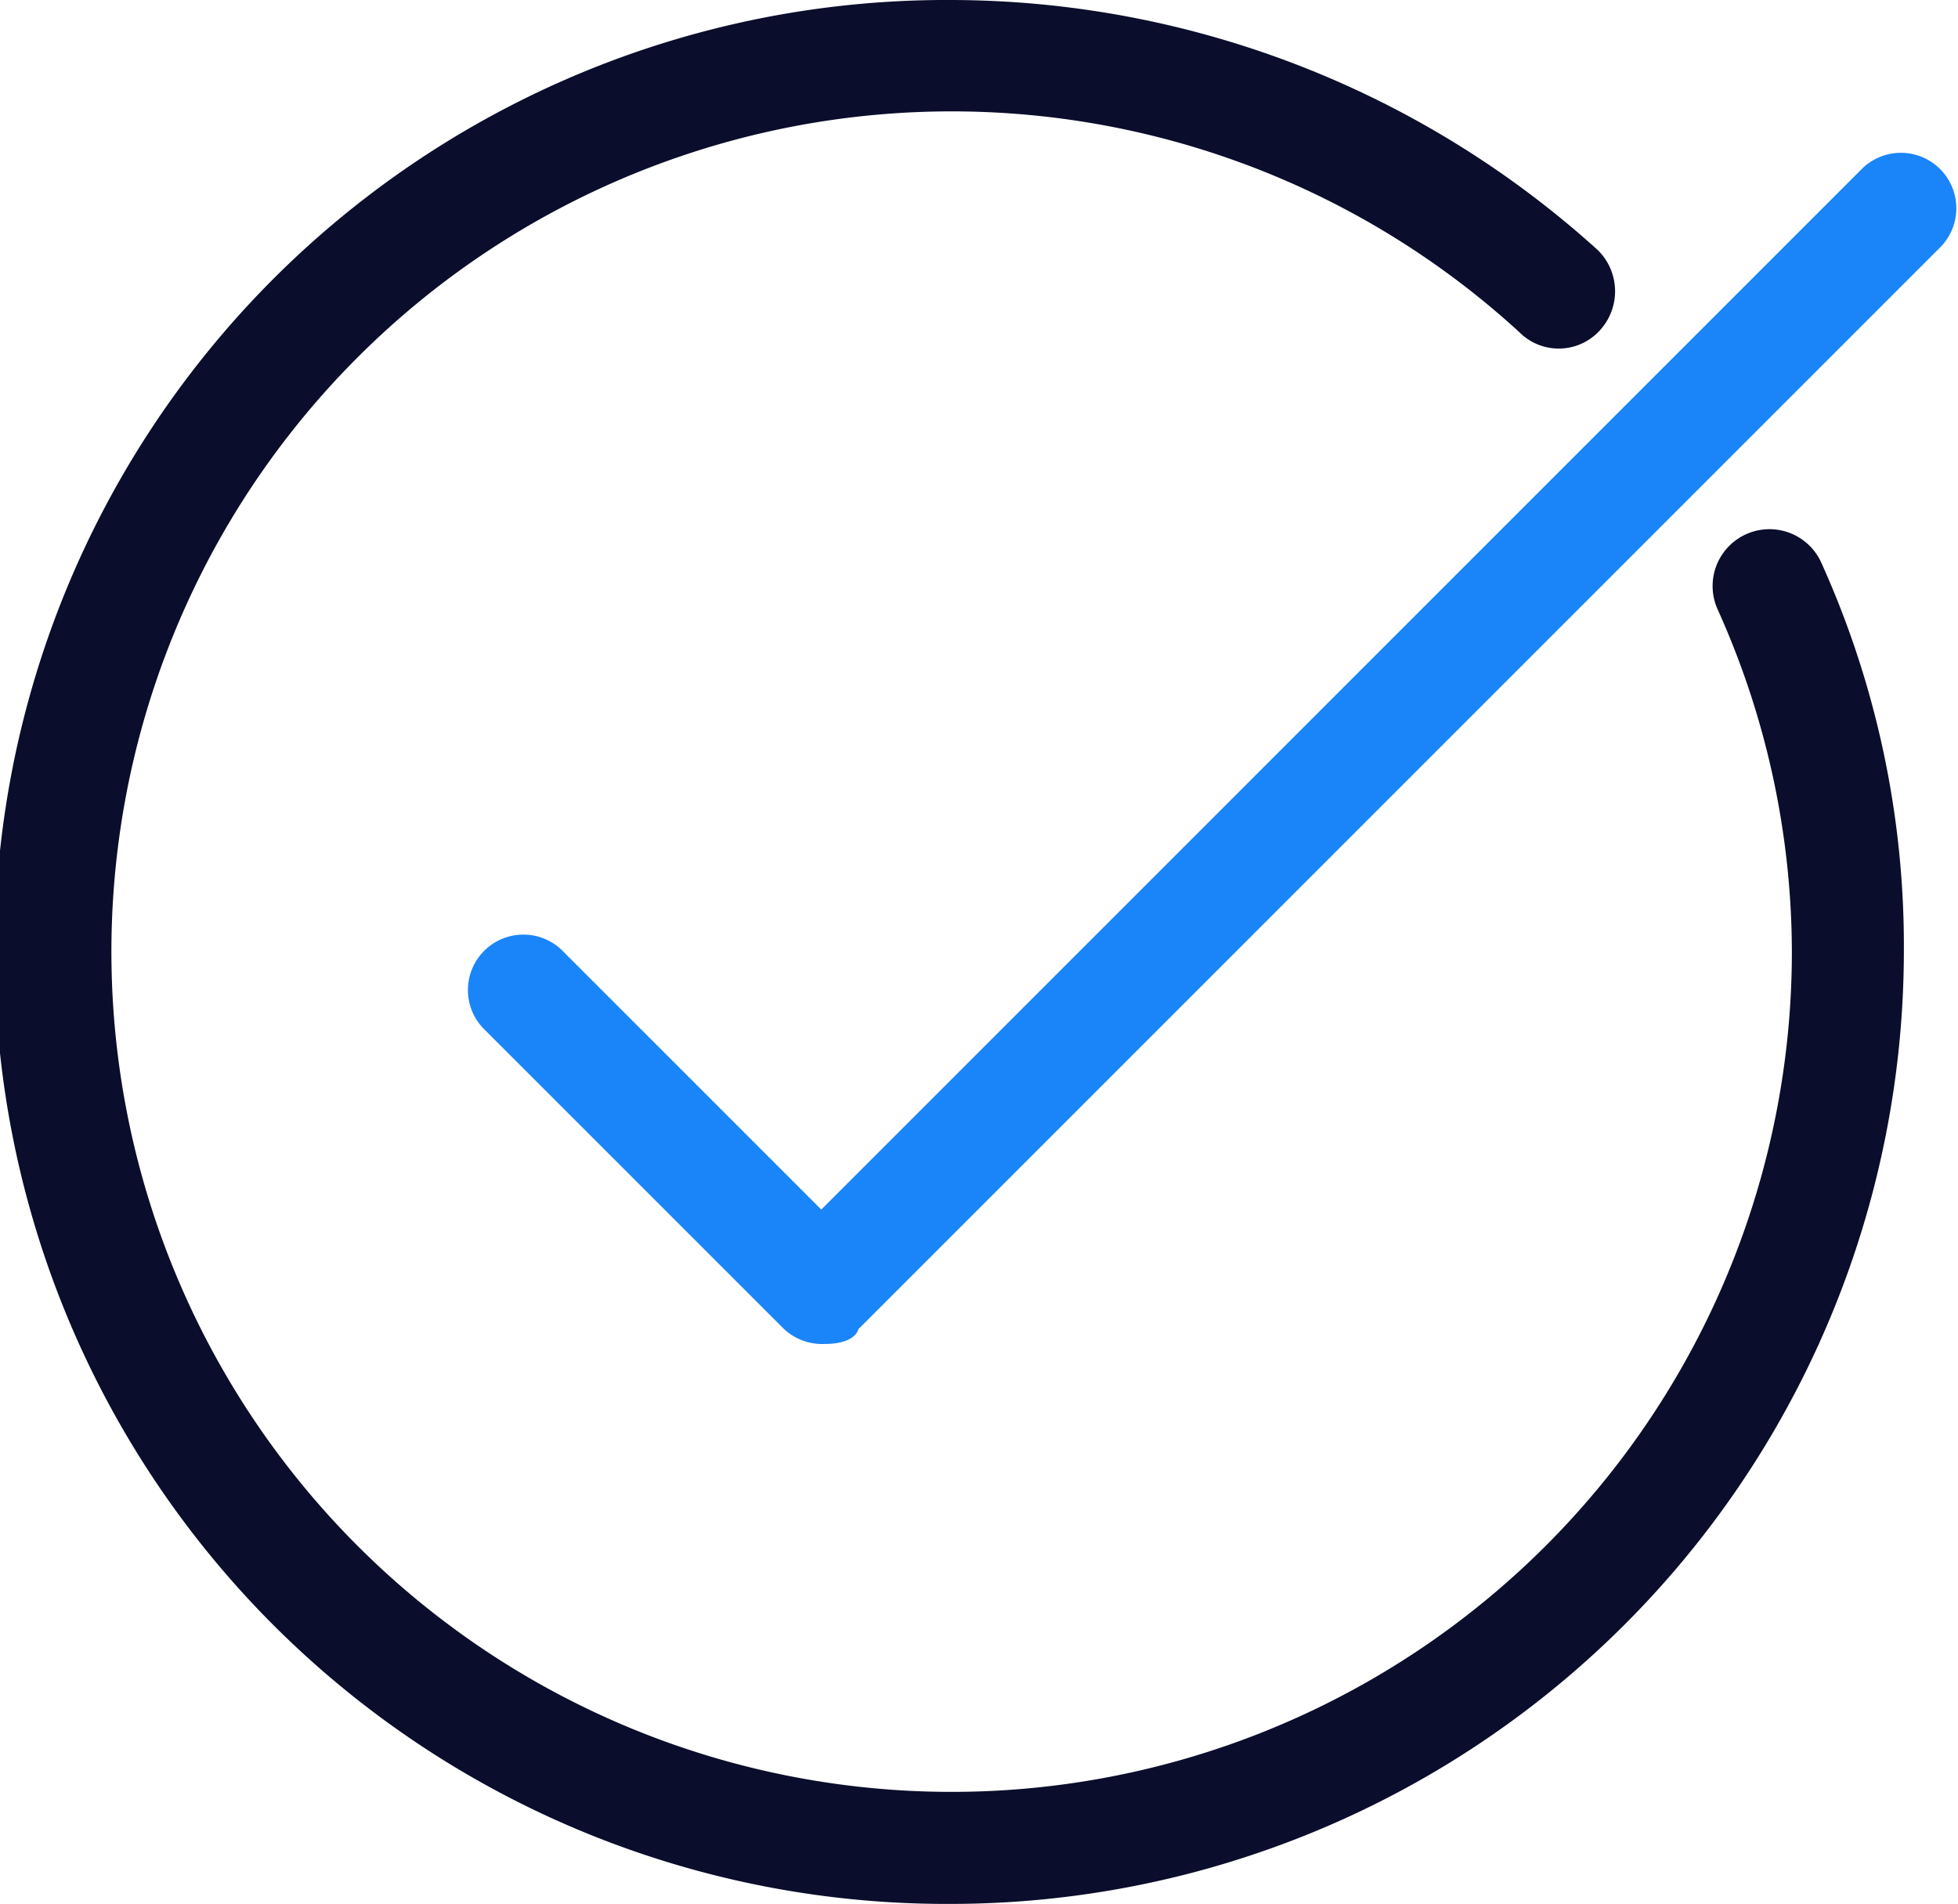
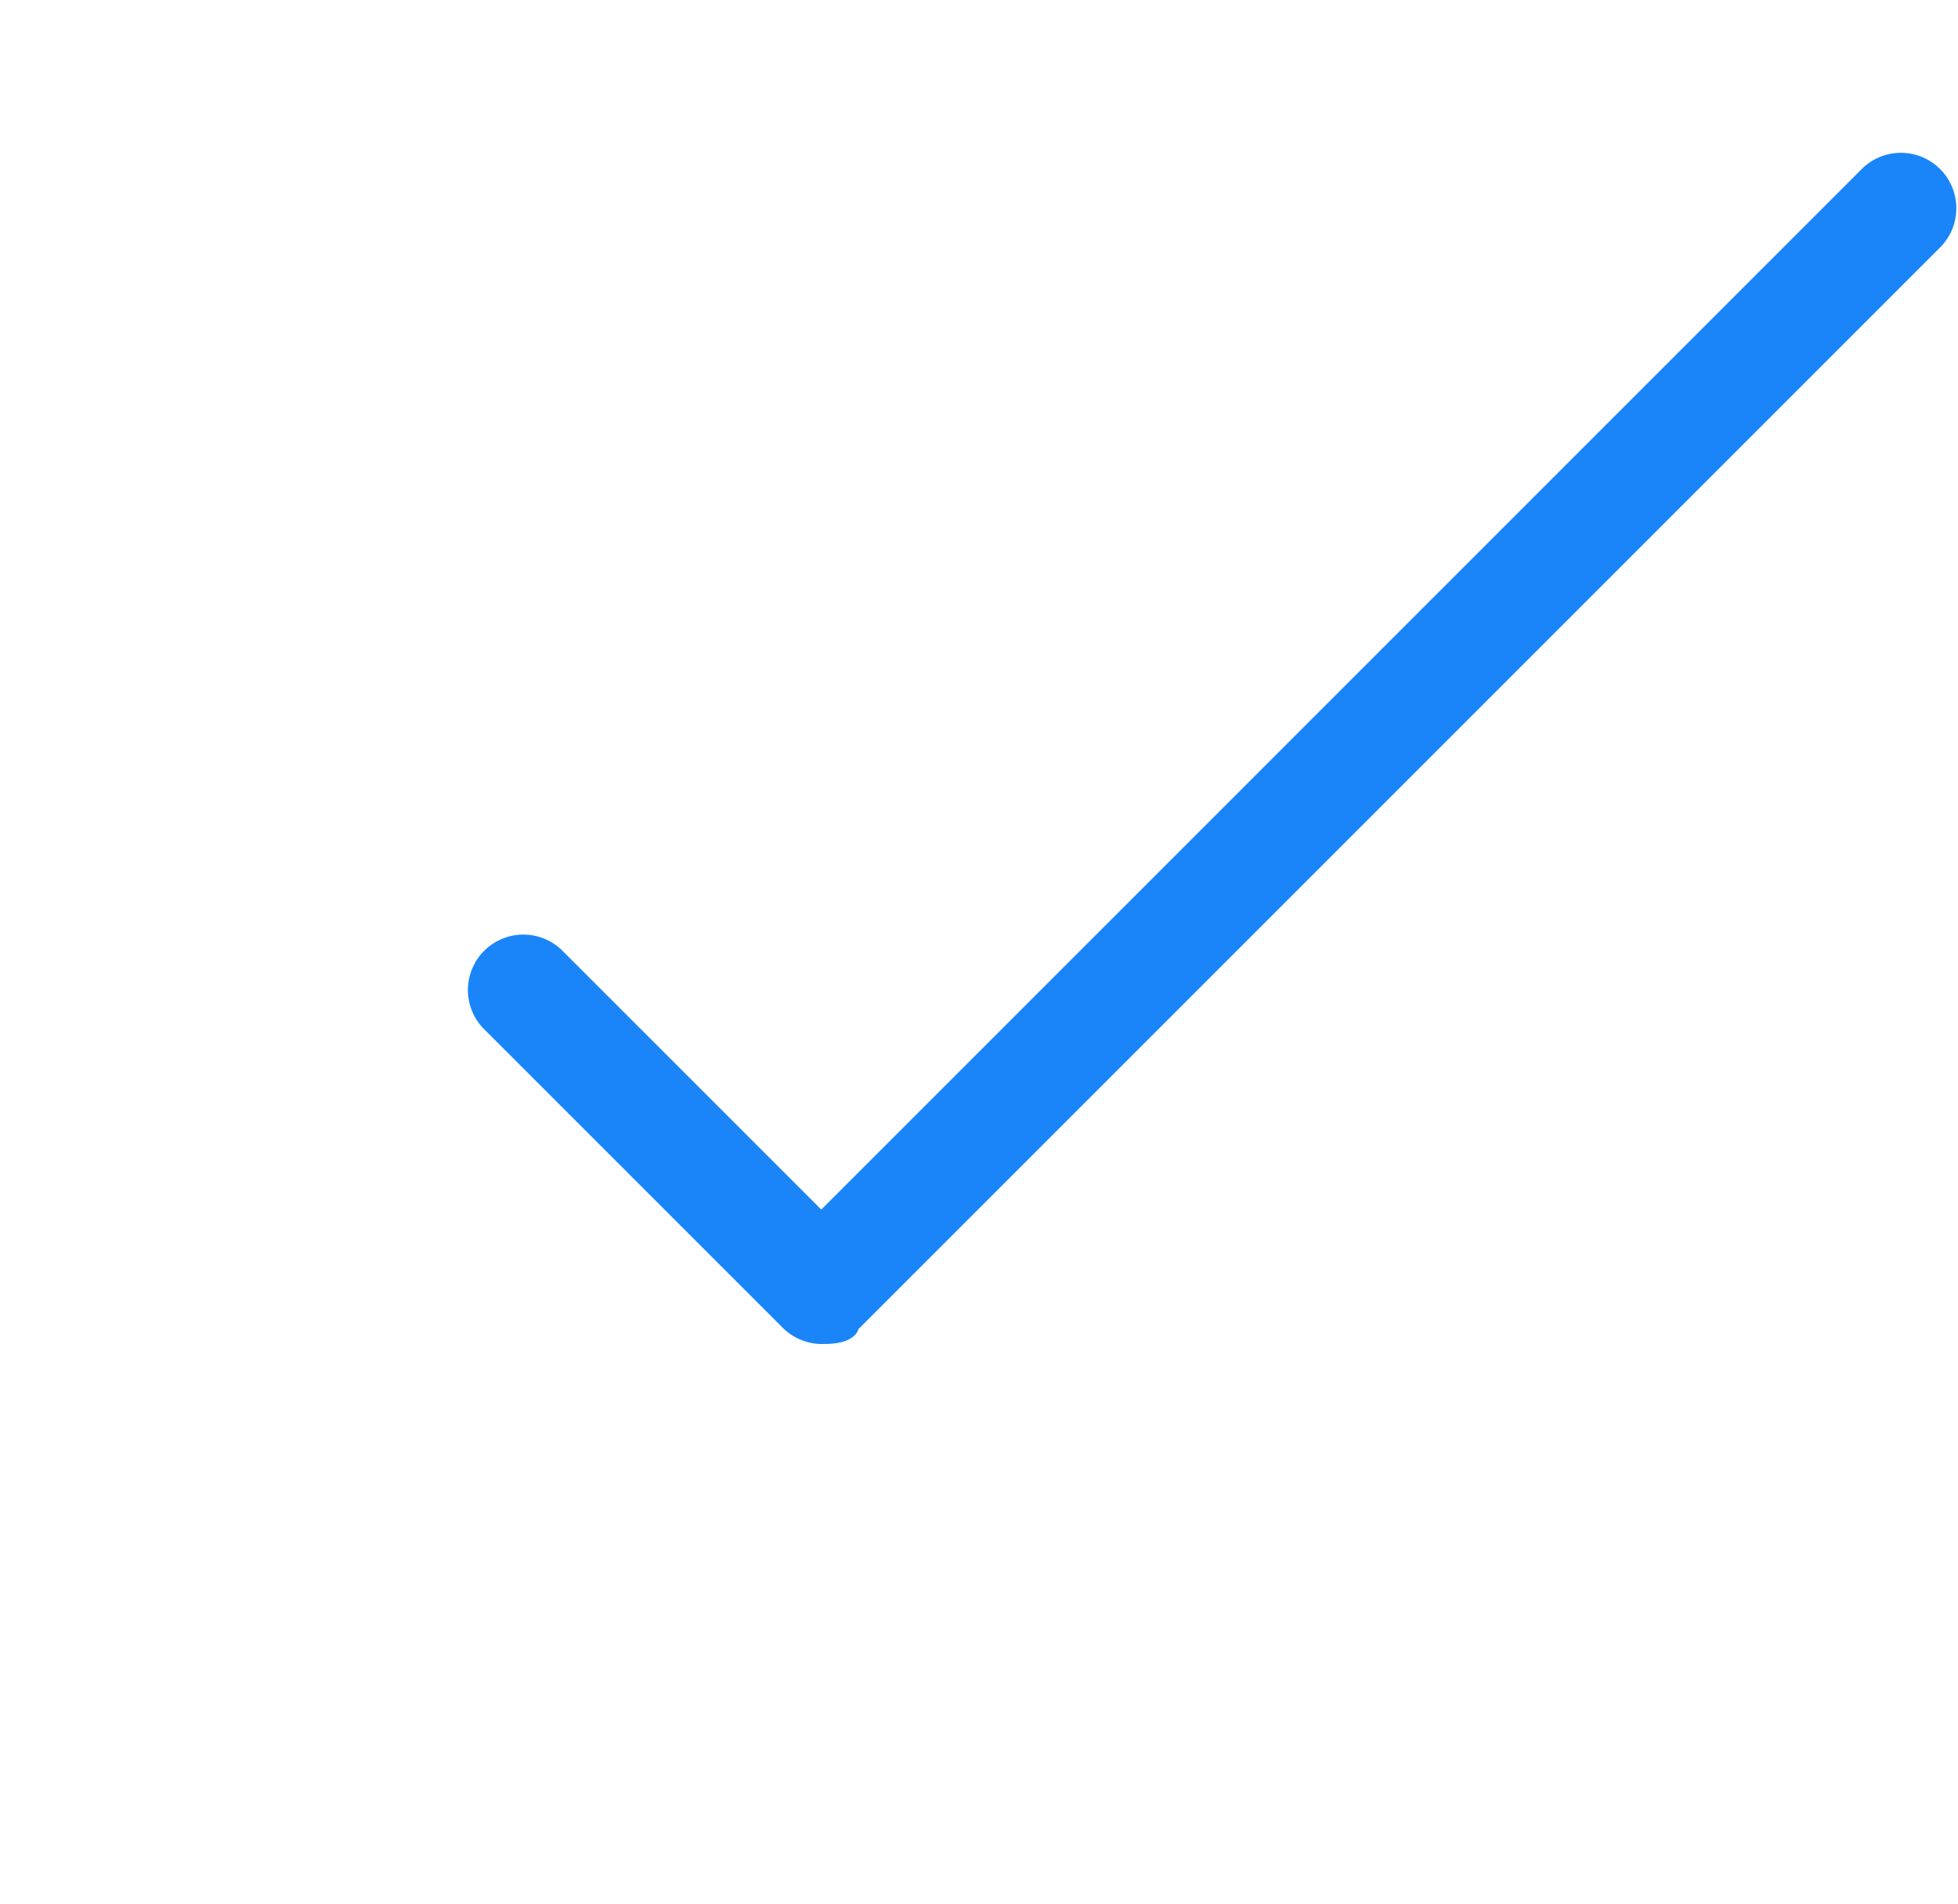
<svg xmlns="http://www.w3.org/2000/svg" id="noun_verified_1410668" width="64.2" height="62.425" viewBox="0 0 64.2 62.425">
  <defs>
    <style>
      .cls-1 {
        fill: #0a0d2b;
      }

      .cls-2 {
        fill: #1a85f9;
      }
    </style>
  </defs>
  <g id="Group_13" data-name="Group 13" transform="translate(0 0)">
    <g id="Group_12" data-name="Group 12">
      <g id="Group_10" data-name="Group 10">
-         <path id="Path_38" data-name="Path 38" class="cls-1" d="M54.913,86.925a31.213,31.213,0,1,1,0-62.425,31.663,31.663,0,0,1,21.176,8.2,1.893,1.893,0,0,1,.122,2.57,1.821,1.821,0,0,1-2.693.122,27.55,27.55,0,1,0,8.935,20.319,27.416,27.416,0,0,0-2.448-11.261,1.864,1.864,0,0,1,3.427-1.469,30.493,30.493,0,0,1,2.693,12.73A31.265,31.265,0,0,1,54.913,86.925Z" transform="translate(-23.7 -24.5)" />
-       </g>
+         </g>
      <g id="Group_11" data-name="Group 11" transform="translate(15.362 4.957)">
        <path id="Path_39" data-name="Path 39" class="cls-2" d="M47.939,67.658a1.841,1.841,0,0,1-1.346-.49L36.8,57.376a1.818,1.818,0,1,1,2.57-2.57l8.446,8.446L81.967,29.1a1.818,1.818,0,0,1,2.57,2.57l-35.5,35.5C48.919,67.535,48.429,67.658,47.939,67.658Z" transform="translate(-36.25 -28.55)" />
      </g>
    </g>
  </g>
</svg>